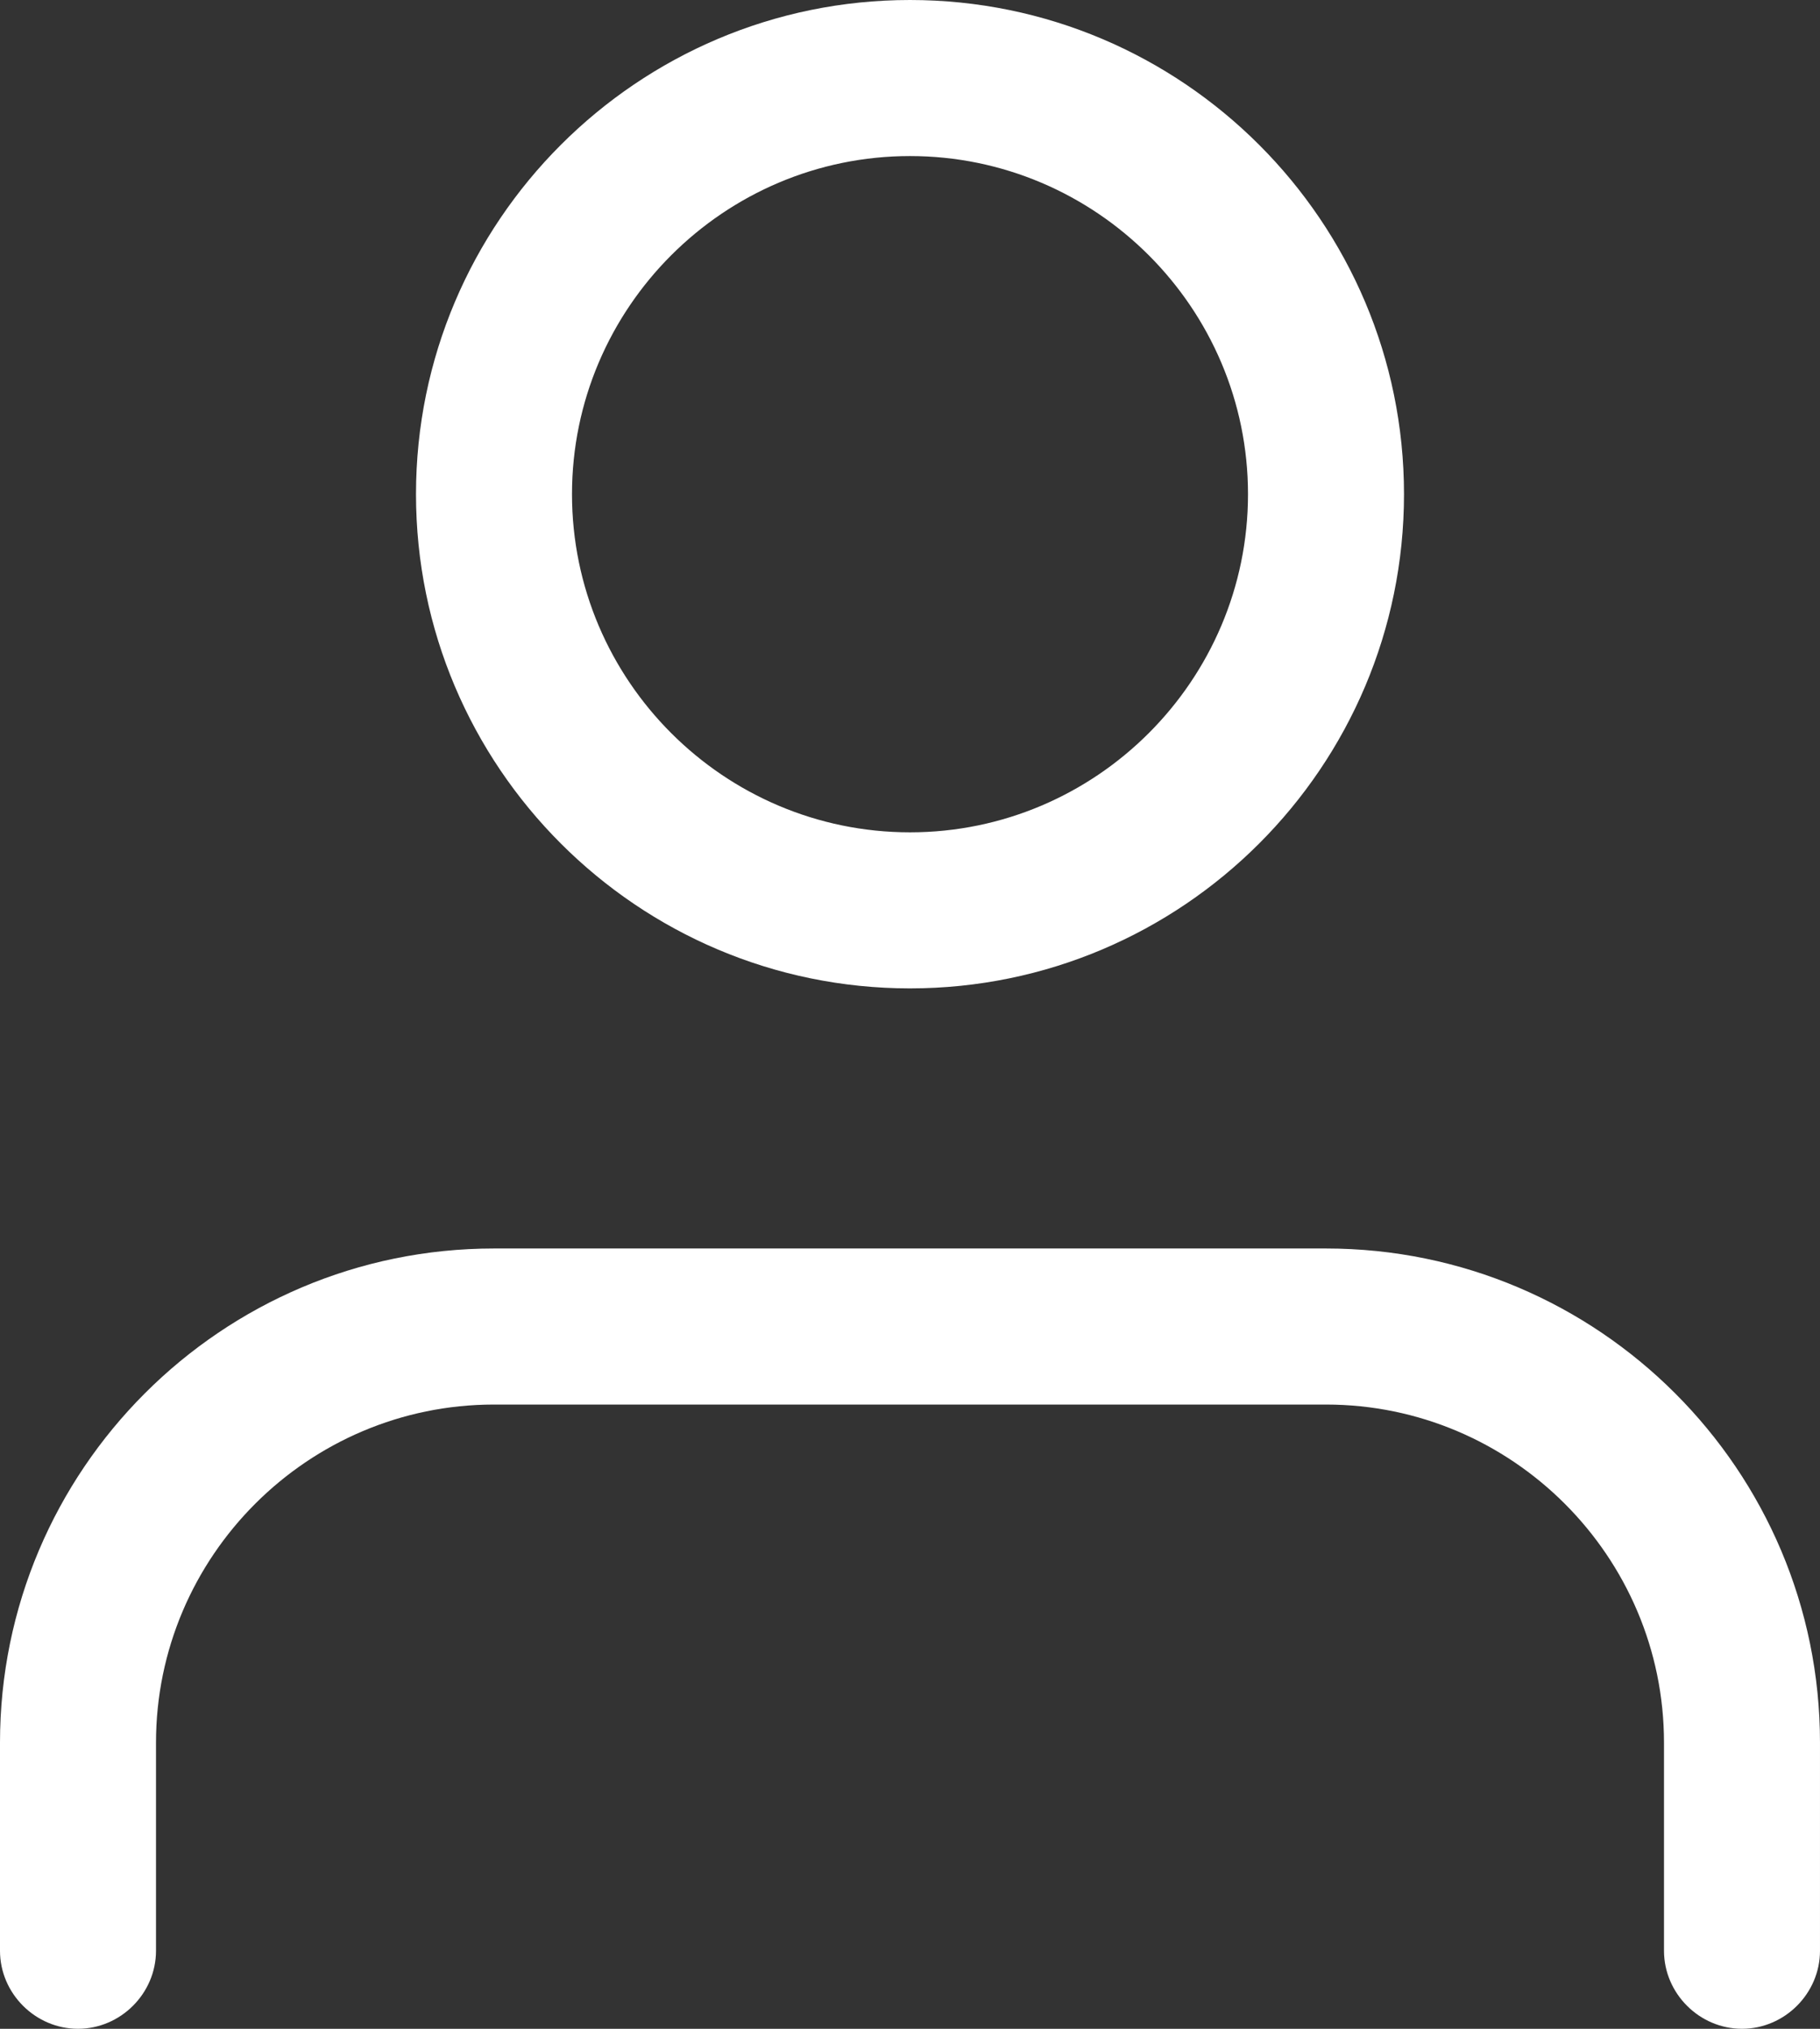
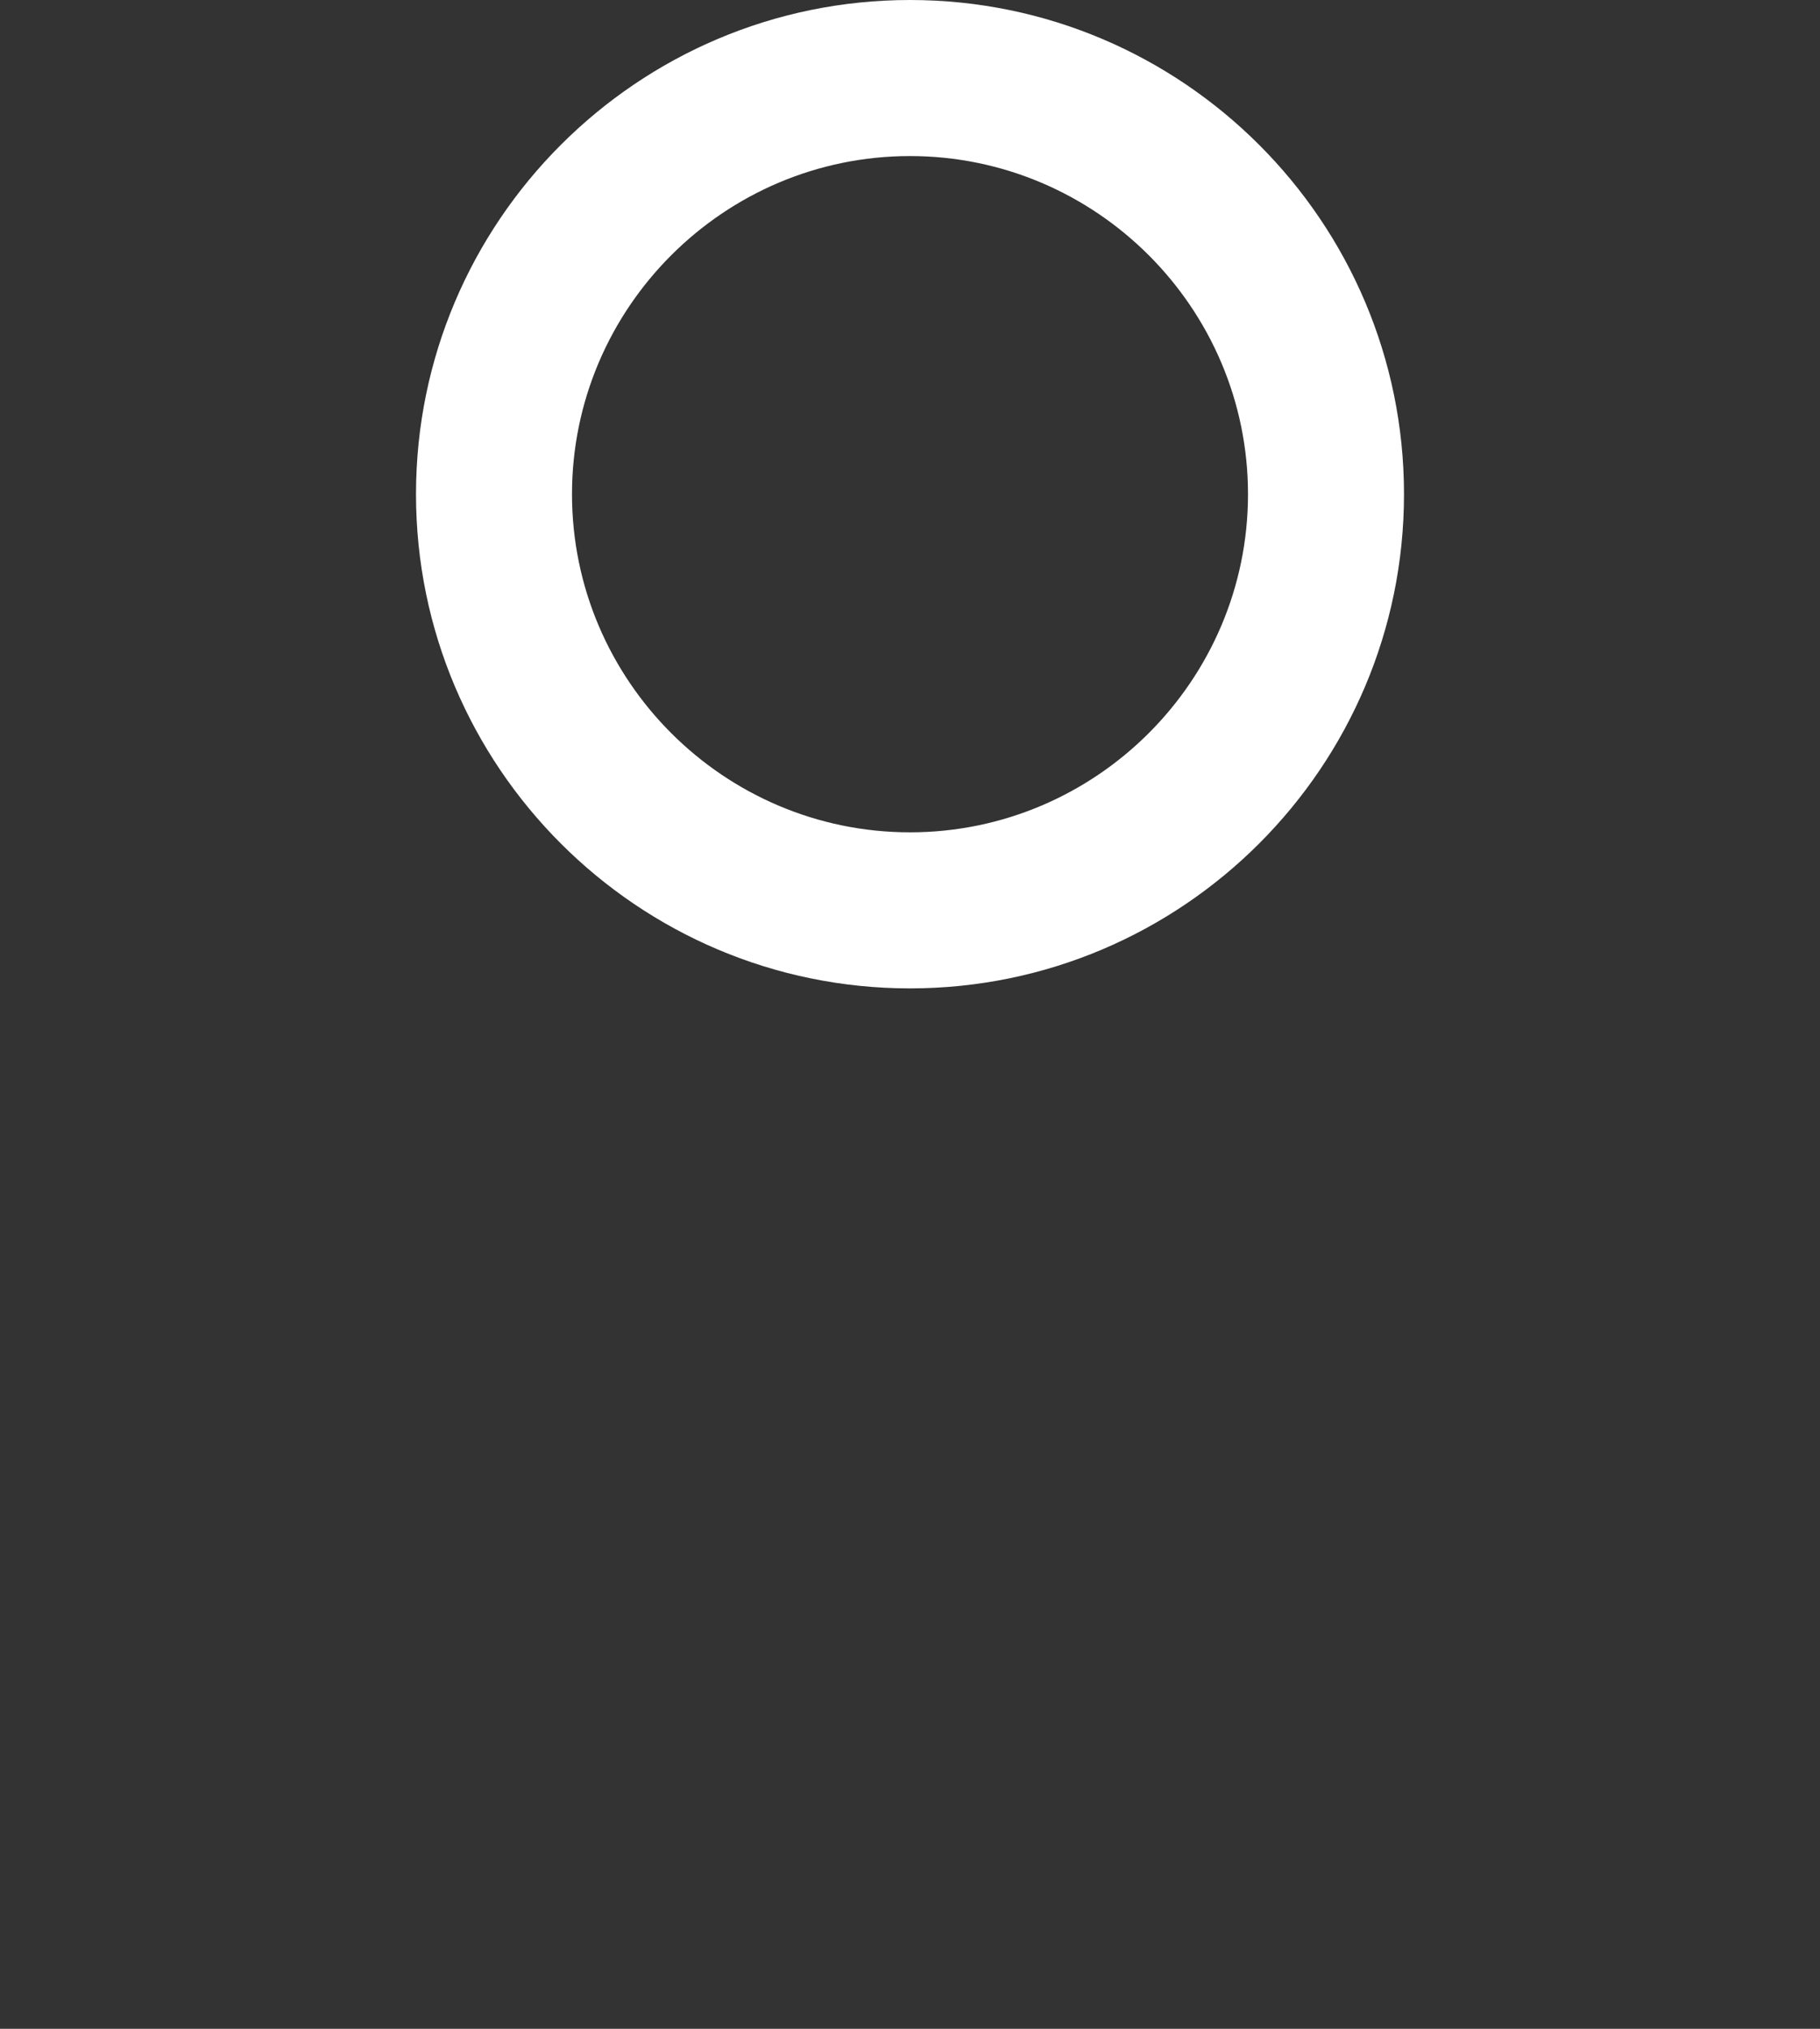
<svg xmlns="http://www.w3.org/2000/svg" id="_レイヤー_2" data-name="レイヤー 2" viewBox="0 0 17.5 19.5">
  <rect x="0" y="0" width="17.5" height="19.5" fill="#333333" stroke="none" />
  <defs>
    <style>
      .cls-1 {
        fill: #fff;
        stroke-width: 0px;
      }
    </style>
  </defs>
  <g id="_レイヤー_2-2" data-name="レイヤー 2">
    <g>
-       <path class="cls-1" d="m16.75,19.5c-.41,0-.75-.34-.75-.75v-2c0-1.79-1.46-3.25-3.25-3.25H4.75c-1.79,0-3.25,1.46-3.25,3.25v2c0,.41-.34.75-.75.75s-.75-.34-.75-.75v-2c0-2.62,2.13-4.75,4.75-4.75h8c2.62,0,4.75,2.13,4.75,4.75v2c0,.41-.34.75-.75.75Z" />
      <path class="cls-1" d="m8.75,9.5c-2.62,0-4.75-2.13-4.75-4.75S6.13,0,8.75,0s4.75,2.13,4.75,4.75-2.13,4.75-4.75,4.75Zm0-8c-1.79,0-3.25,1.46-3.25,3.25s1.46,3.25,3.25,3.25,3.25-1.46,3.25-3.25-1.46-3.25-3.25-3.25Z" />
    </g>
  </g>
</svg>